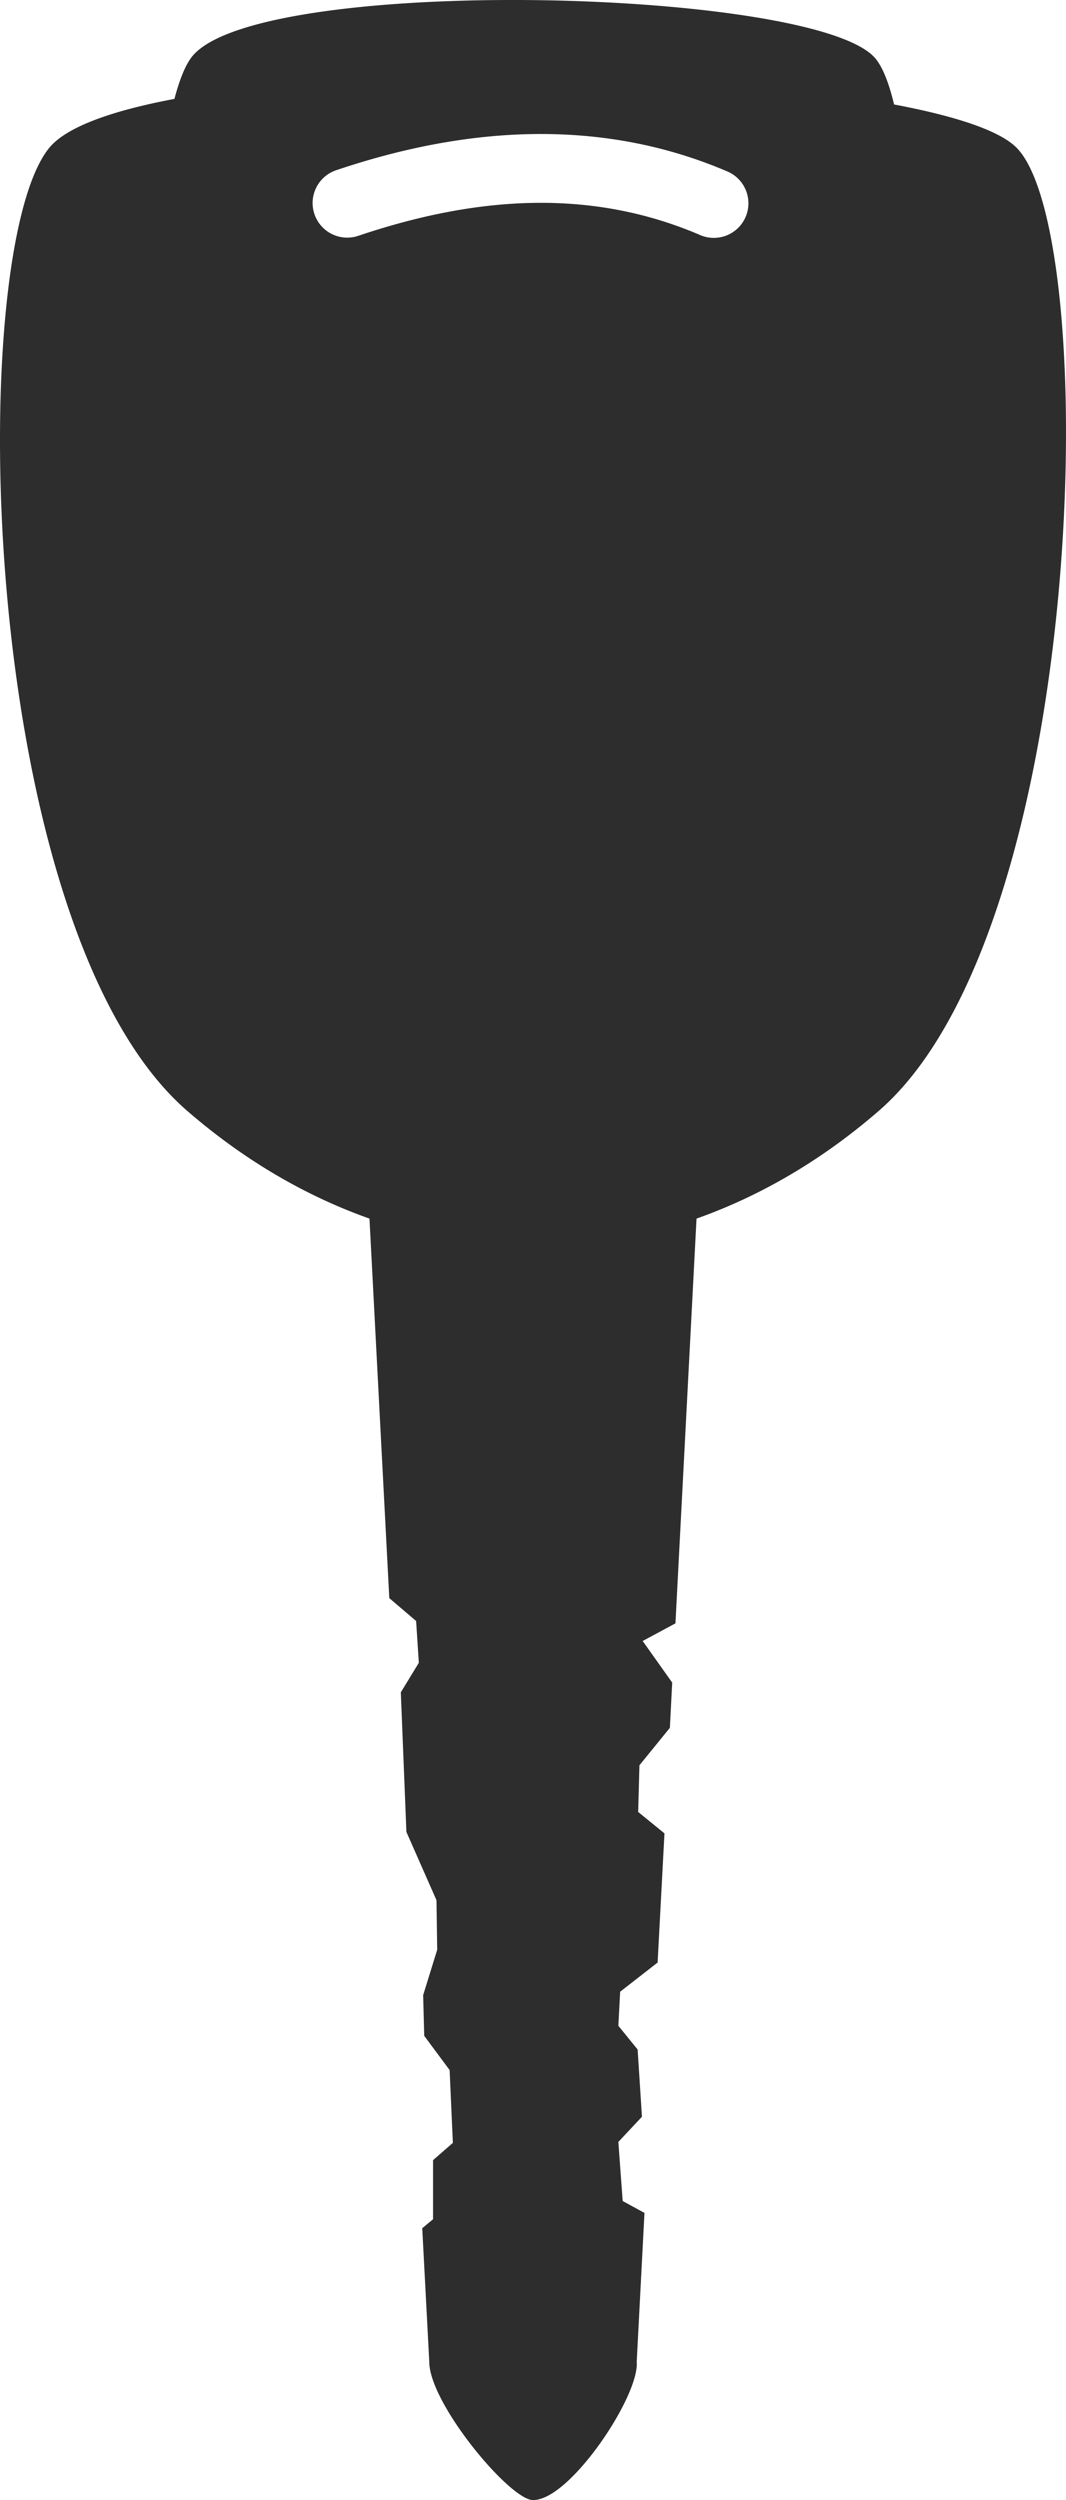
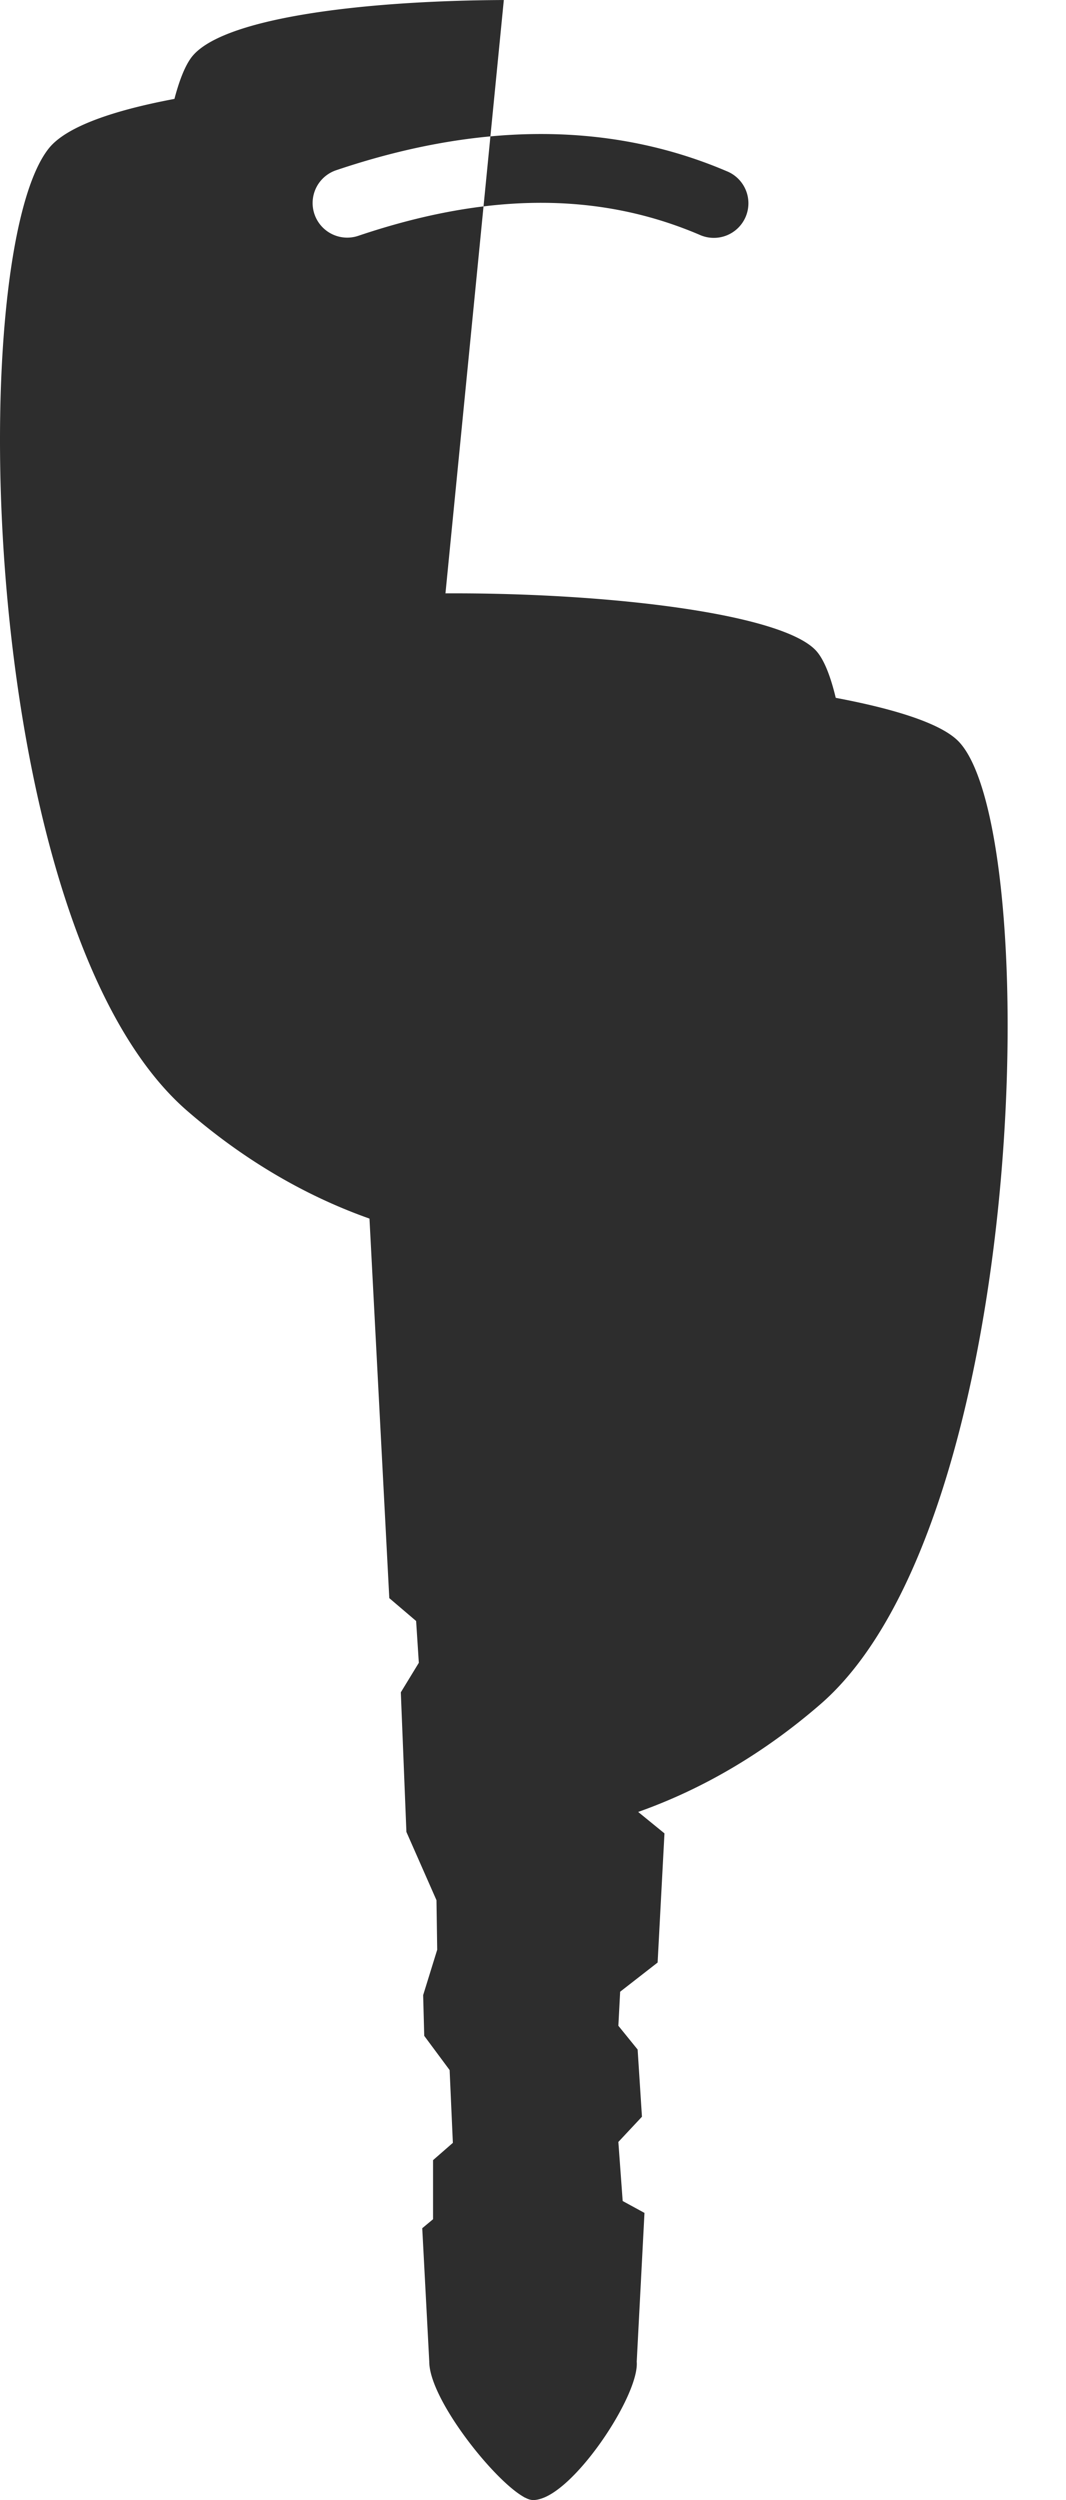
<svg xmlns="http://www.w3.org/2000/svg" xmlns:ns1="http://www.inkscape.org/namespaces/inkscape" xmlns:ns2="http://sodipodi.sourceforge.net/DTD/sodipodi-0.dtd" width="184.969" height="433.724" id="svg2" version="1.1" ns1:version="0.48.5 r10040" ns2:docname="Modern Key Style 2.svg">
  <defs id="defs4" />
  <ns2:namedview id="base" pagecolor="#ffffff" bordercolor="#666666" borderopacity="1.0" ns1:pageopacity="0.0" ns1:pageshadow="2" ns1:zoom="0.48280159" ns1:cx="-11.355033" ns1:cy="252.52722" ns1:document-units="px" ns1:current-layer="layer1" showgrid="false" fit-margin-top="0" fit-margin-left="0" fit-margin-right="0" fit-margin-bottom="0" ns1:window-width="1313" ns1:window-height="1019" ns1:window-x="1920" ns1:window-y="139" ns1:window-maximized="0" />
  <g ns1:label="Layer 1" ns1:groupmode="layer" id="layer1" transform="translate(-456.516,-200.653)">
-     <path style="fill:#2d2d2d;fill-opacity:1;fill-rule:nonzero;stroke:none" d="m 543.938,200.656 c -25.312,0.117 -49.424,3.246 -54.312,10.094 -1.093,1.532 -2.03,3.978 -2.844,7.062 -10.881,2.045 -18.828,4.877 -21.781,8.562 -14.752,18.411 -12.365,135.487 24,167 9.882,8.563 20.57,14.778 31.625,18.688 l 3.438,65.844 4.656,3.969 0.469,7.25 -3.125,5.125 0.969,24.219 5.219,11.844 0.125,8.594 -2.438,7.875 0.188,7.062 4.406,5.938 0.562,12.625 -3.438,3 0,10.25 -1.875,1.562 L 531,610.375 c 0,6.353 10.743,20.002 16.094,23.281 0.183,0.112 0.362,0.225 0.531,0.312 0.007,0.004 0.024,-0.004 0.031,0 0.167,0.085 0.316,0.16 0.469,0.219 0.33,0.128 0.621,0.188 0.875,0.188 0.32,0.013 0.65,-0.038 1,-0.125 0.173,-0.039 0.352,-0.096 0.531,-0.156 0.181,-0.064 0.376,-0.136 0.562,-0.219 6.537,-2.887 16.355,-18.115 15.906,-23.5 l 1.344,-25.812 -3.781,-2.062 -0.75,-10.25 4.094,-4.375 -0.75,-11.656 -3.344,-4.125 0.312,-5.906 6.5,-5.062 1.188,-22.406 L 567.25,515 l 0.219,-8.094 5.281,-6.5 0.406,-7.844 -5.125,-7.219 5.688,-3.062 3.656,-70.219 c 11.055,-3.909 21.743,-10.124 31.625,-18.688 36.365,-31.513 38.752,-151.589 24,-167 -2.915,-3.045 -10.673,-5.585 -21.344,-7.594 -0.895,-3.741 -1.996,-6.525 -3.281,-8.031 -5.54,-6.496 -35.751,-10.227 -64.438,-10.094 z m 5.531,23.25 c 11.347,-0.11 22.466,1.889 33.125,6.438 A 6.001,6.001 0 1 1 577.875,241.375 c -18.181,-7.759 -37.732,-7.051 -59.188,0.188 a 6.003,6.003 0 0 1 -3.844,-11.375 c 11.687,-3.943 23.278,-6.171 34.625,-6.281 z" id="path3847" ns1:connector-curvature="0" />
+     <path style="fill:#2d2d2d;fill-opacity:1;fill-rule:nonzero;stroke:none" d="m 543.938,200.656 c -25.312,0.117 -49.424,3.246 -54.312,10.094 -1.093,1.532 -2.03,3.978 -2.844,7.062 -10.881,2.045 -18.828,4.877 -21.781,8.562 -14.752,18.411 -12.365,135.487 24,167 9.882,8.563 20.57,14.778 31.625,18.688 l 3.438,65.844 4.656,3.969 0.469,7.25 -3.125,5.125 0.969,24.219 5.219,11.844 0.125,8.594 -2.438,7.875 0.188,7.062 4.406,5.938 0.562,12.625 -3.438,3 0,10.25 -1.875,1.562 L 531,610.375 c 0,6.353 10.743,20.002 16.094,23.281 0.183,0.112 0.362,0.225 0.531,0.312 0.007,0.004 0.024,-0.004 0.031,0 0.167,0.085 0.316,0.16 0.469,0.219 0.33,0.128 0.621,0.188 0.875,0.188 0.32,0.013 0.65,-0.038 1,-0.125 0.173,-0.039 0.352,-0.096 0.531,-0.156 0.181,-0.064 0.376,-0.136 0.562,-0.219 6.537,-2.887 16.355,-18.115 15.906,-23.5 l 1.344,-25.812 -3.781,-2.062 -0.75,-10.25 4.094,-4.375 -0.75,-11.656 -3.344,-4.125 0.312,-5.906 6.5,-5.062 1.188,-22.406 L 567.25,515 c 11.055,-3.909 21.743,-10.124 31.625,-18.688 36.365,-31.513 38.752,-151.589 24,-167 -2.915,-3.045 -10.673,-5.585 -21.344,-7.594 -0.895,-3.741 -1.996,-6.525 -3.281,-8.031 -5.54,-6.496 -35.751,-10.227 -64.438,-10.094 z m 5.531,23.25 c 11.347,-0.11 22.466,1.889 33.125,6.438 A 6.001,6.001 0 1 1 577.875,241.375 c -18.181,-7.759 -37.732,-7.051 -59.188,0.188 a 6.003,6.003 0 0 1 -3.844,-11.375 c 11.687,-3.943 23.278,-6.171 34.625,-6.281 z" id="path3847" ns1:connector-curvature="0" />
  </g>
</svg>